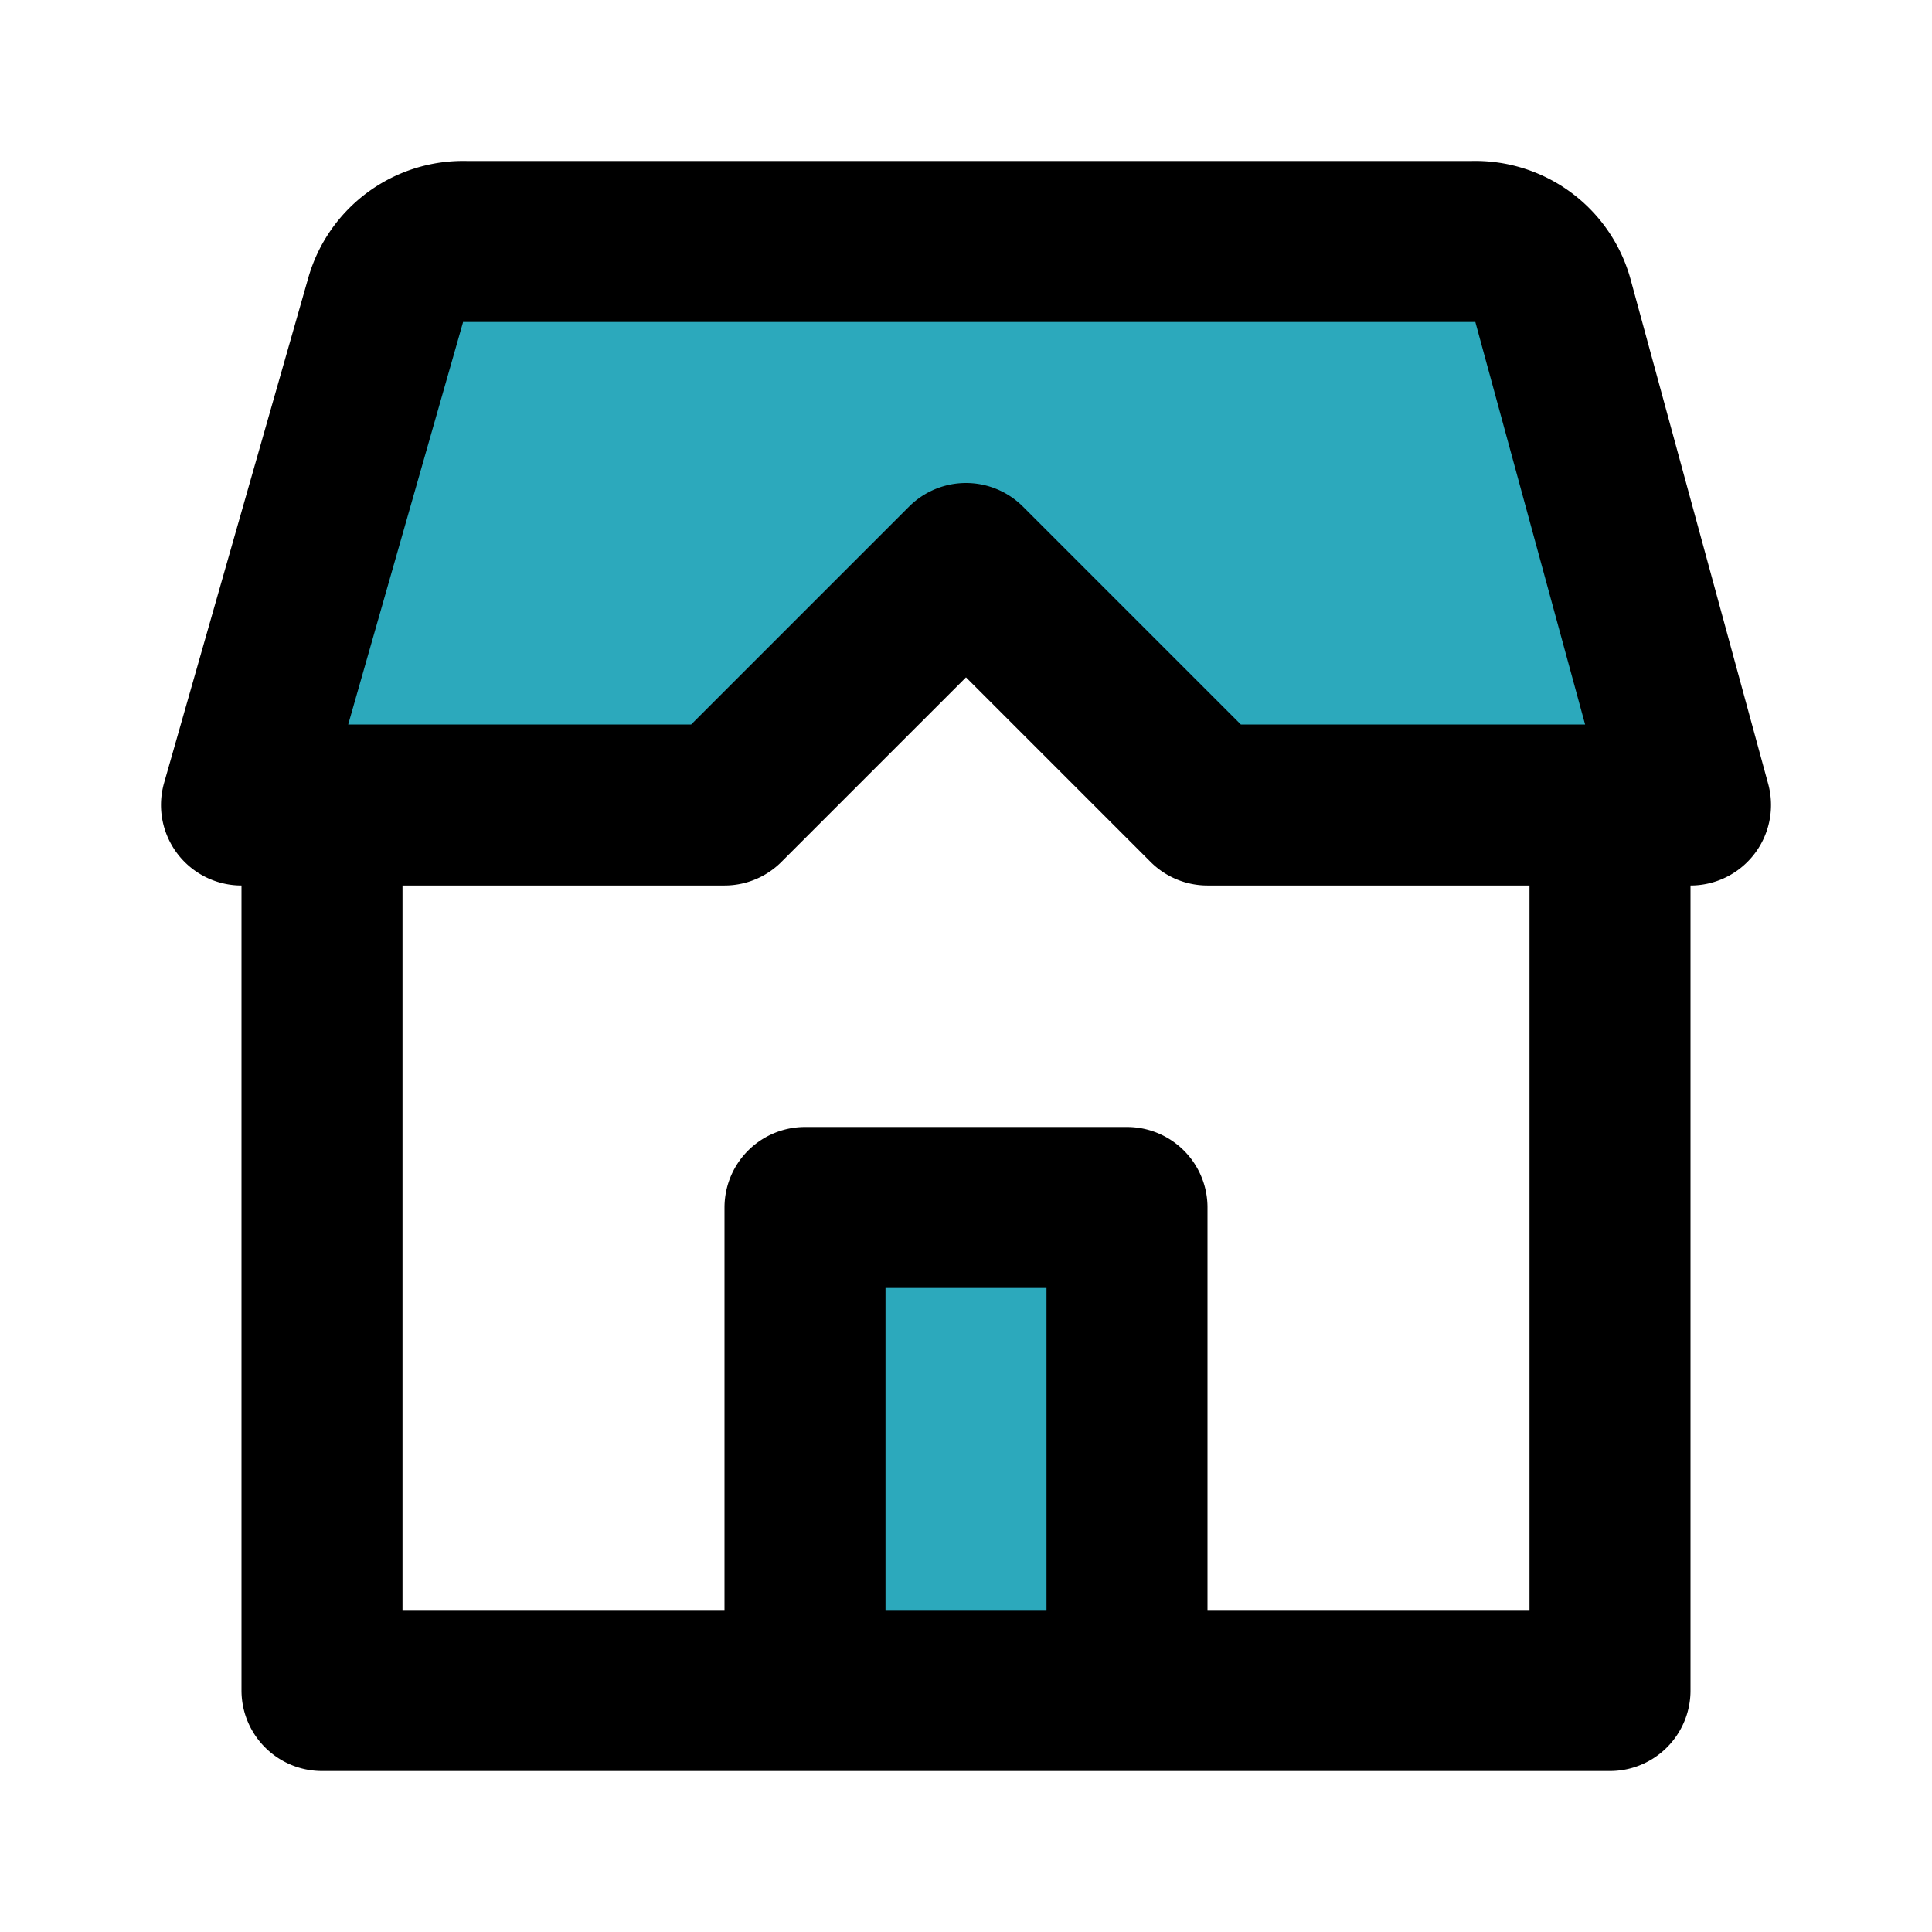
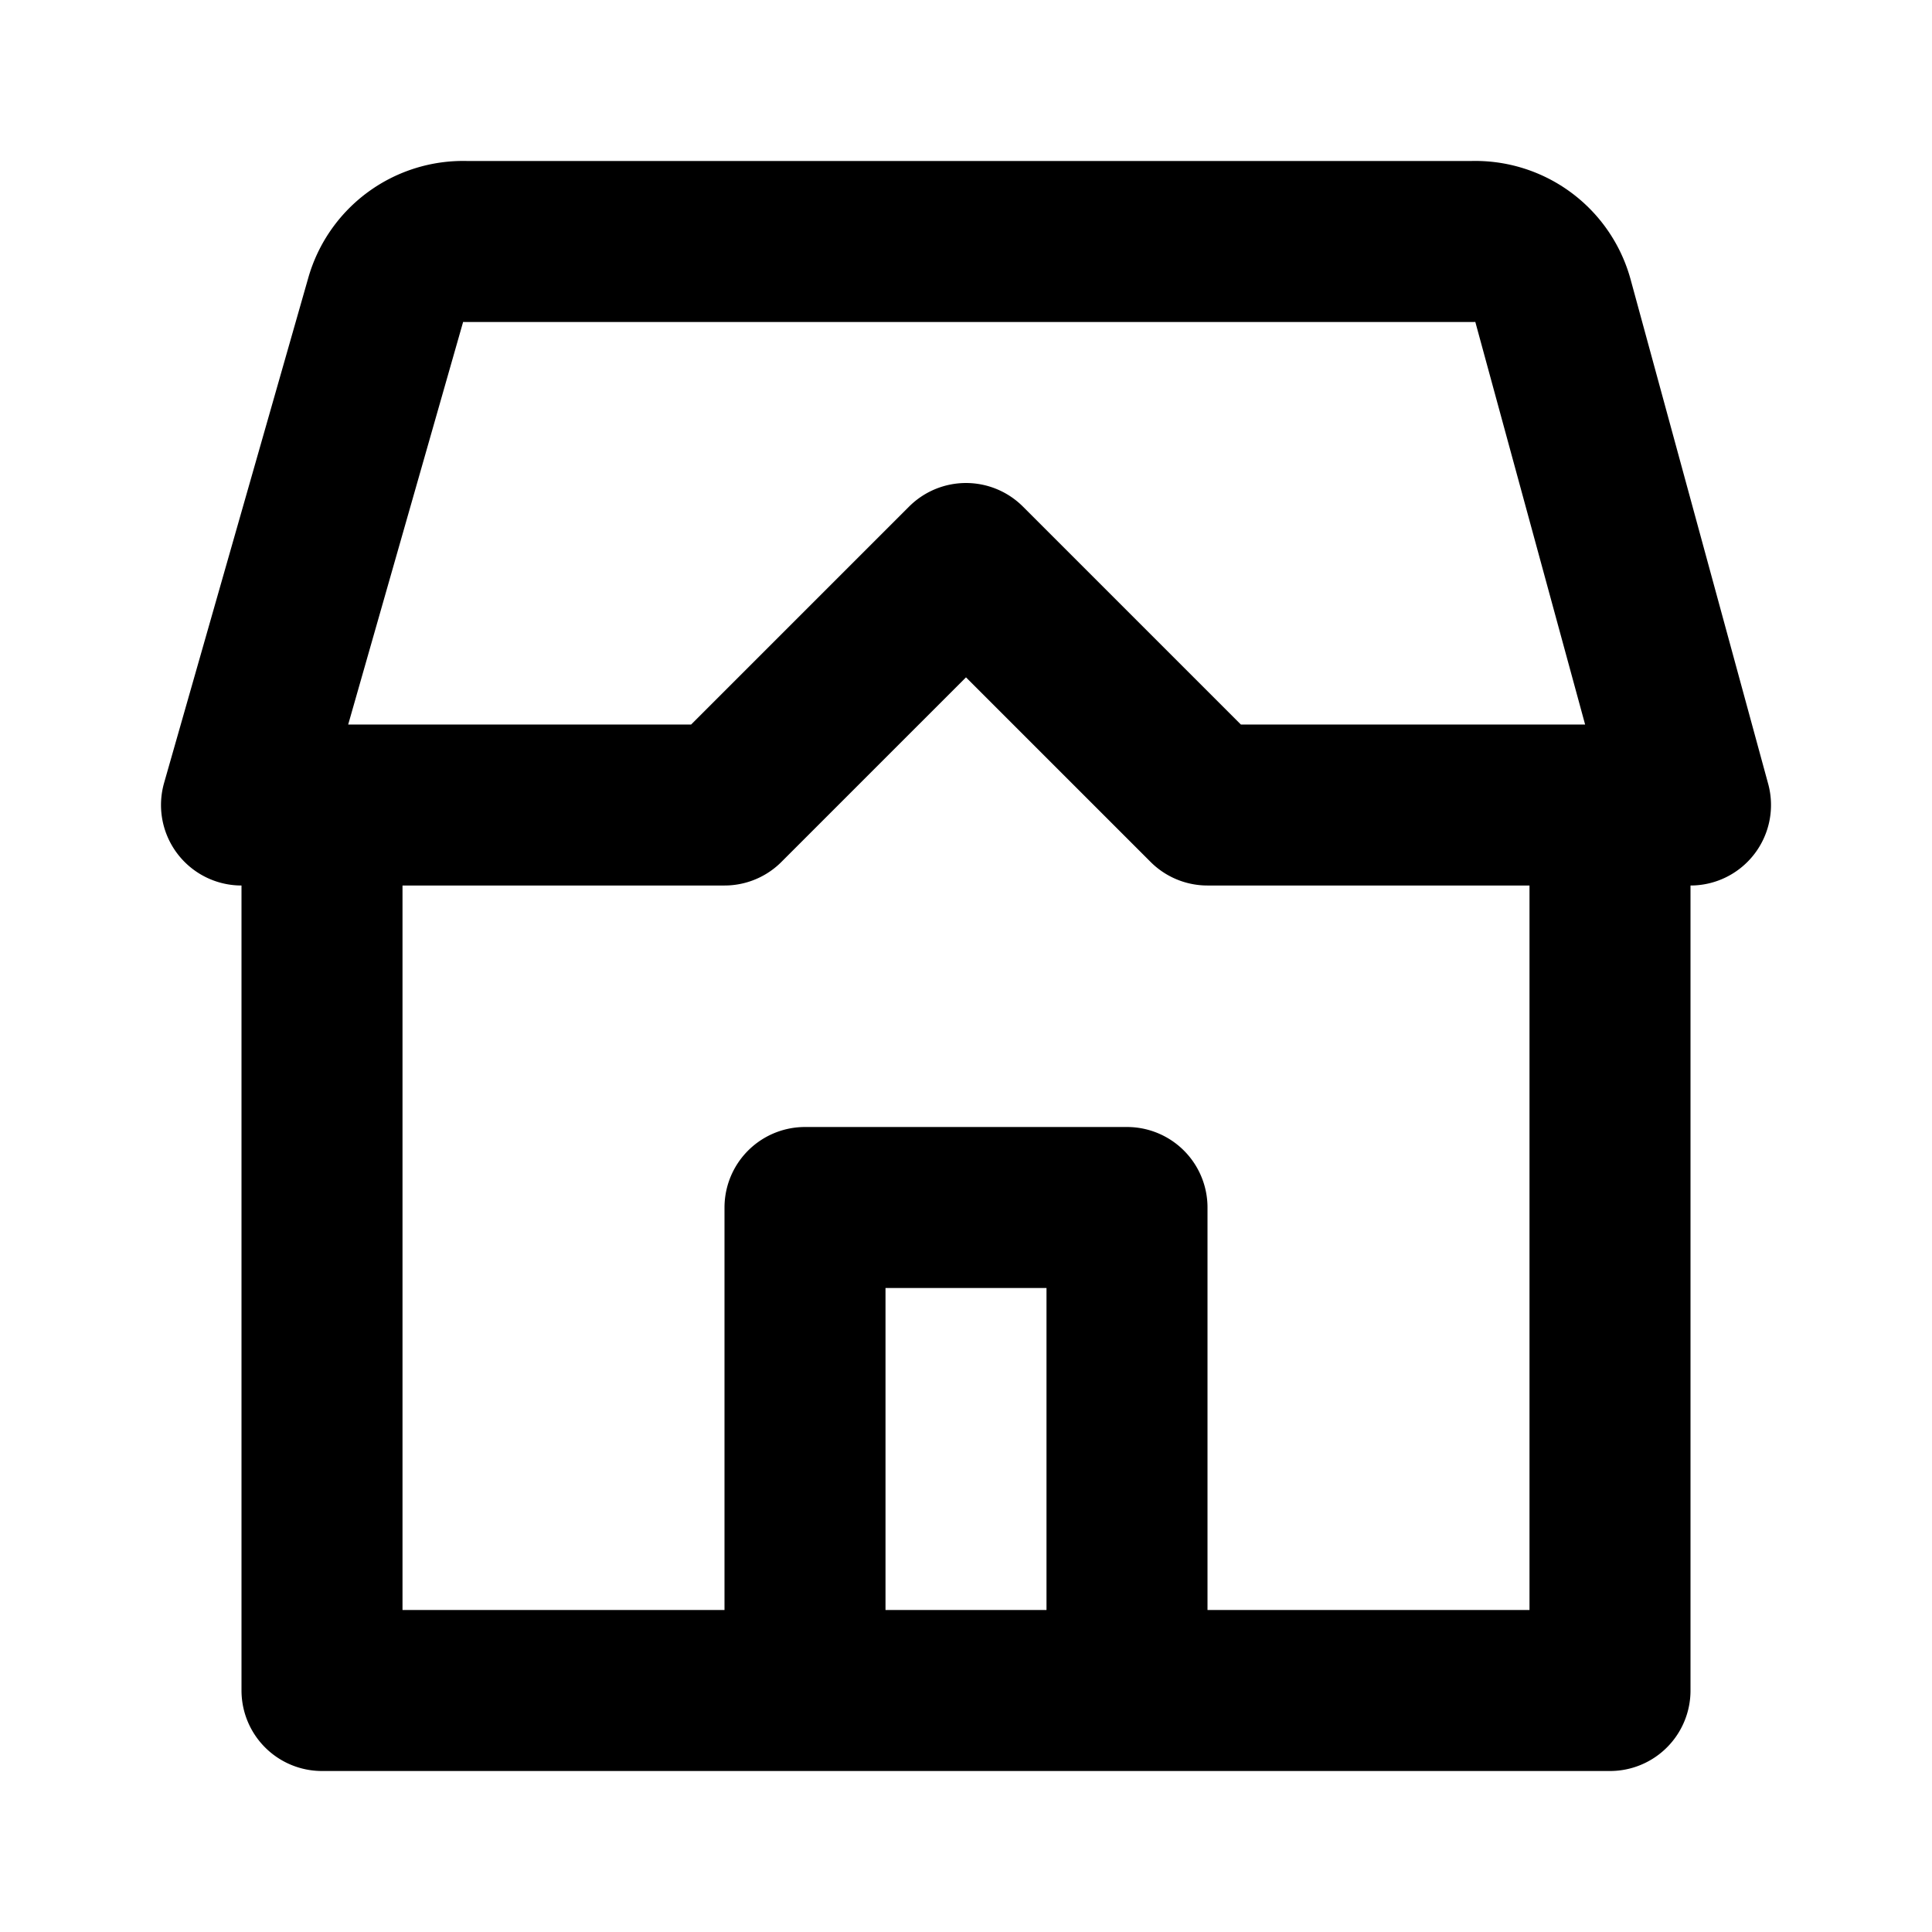
<svg xmlns="http://www.w3.org/2000/svg" fill="#000000" width="800px" height="800px" viewBox="0 0 24 24" id="modern-home" data-name="Flat Line" class="icon flat-line">
-   <path id="secondary" d="M10,21V15h4v6ZM20,10H15L12,7,9,10H3L4.79,3.73a1,1,0,0,1,1-.73h12.5a1,1,0,0,1,1,.73L21,10Z" style="fill: rgb(44, 169, 188); stroke-width: 2;" />
  <path id="primary" d="M10,21V15h4v6Zm5-11L12,7,9,10H4V21H20V10Zm5,0H15L12,7,9,10H3L4.79,3.73a1,1,0,0,1,1-.73h12.5a1,1,0,0,1,1,.73L21,10Z" style="fill: none; stroke: rgb(0, 0, 0); stroke-linecap: round; stroke-linejoin: round; stroke-width: 2;" />
</svg>